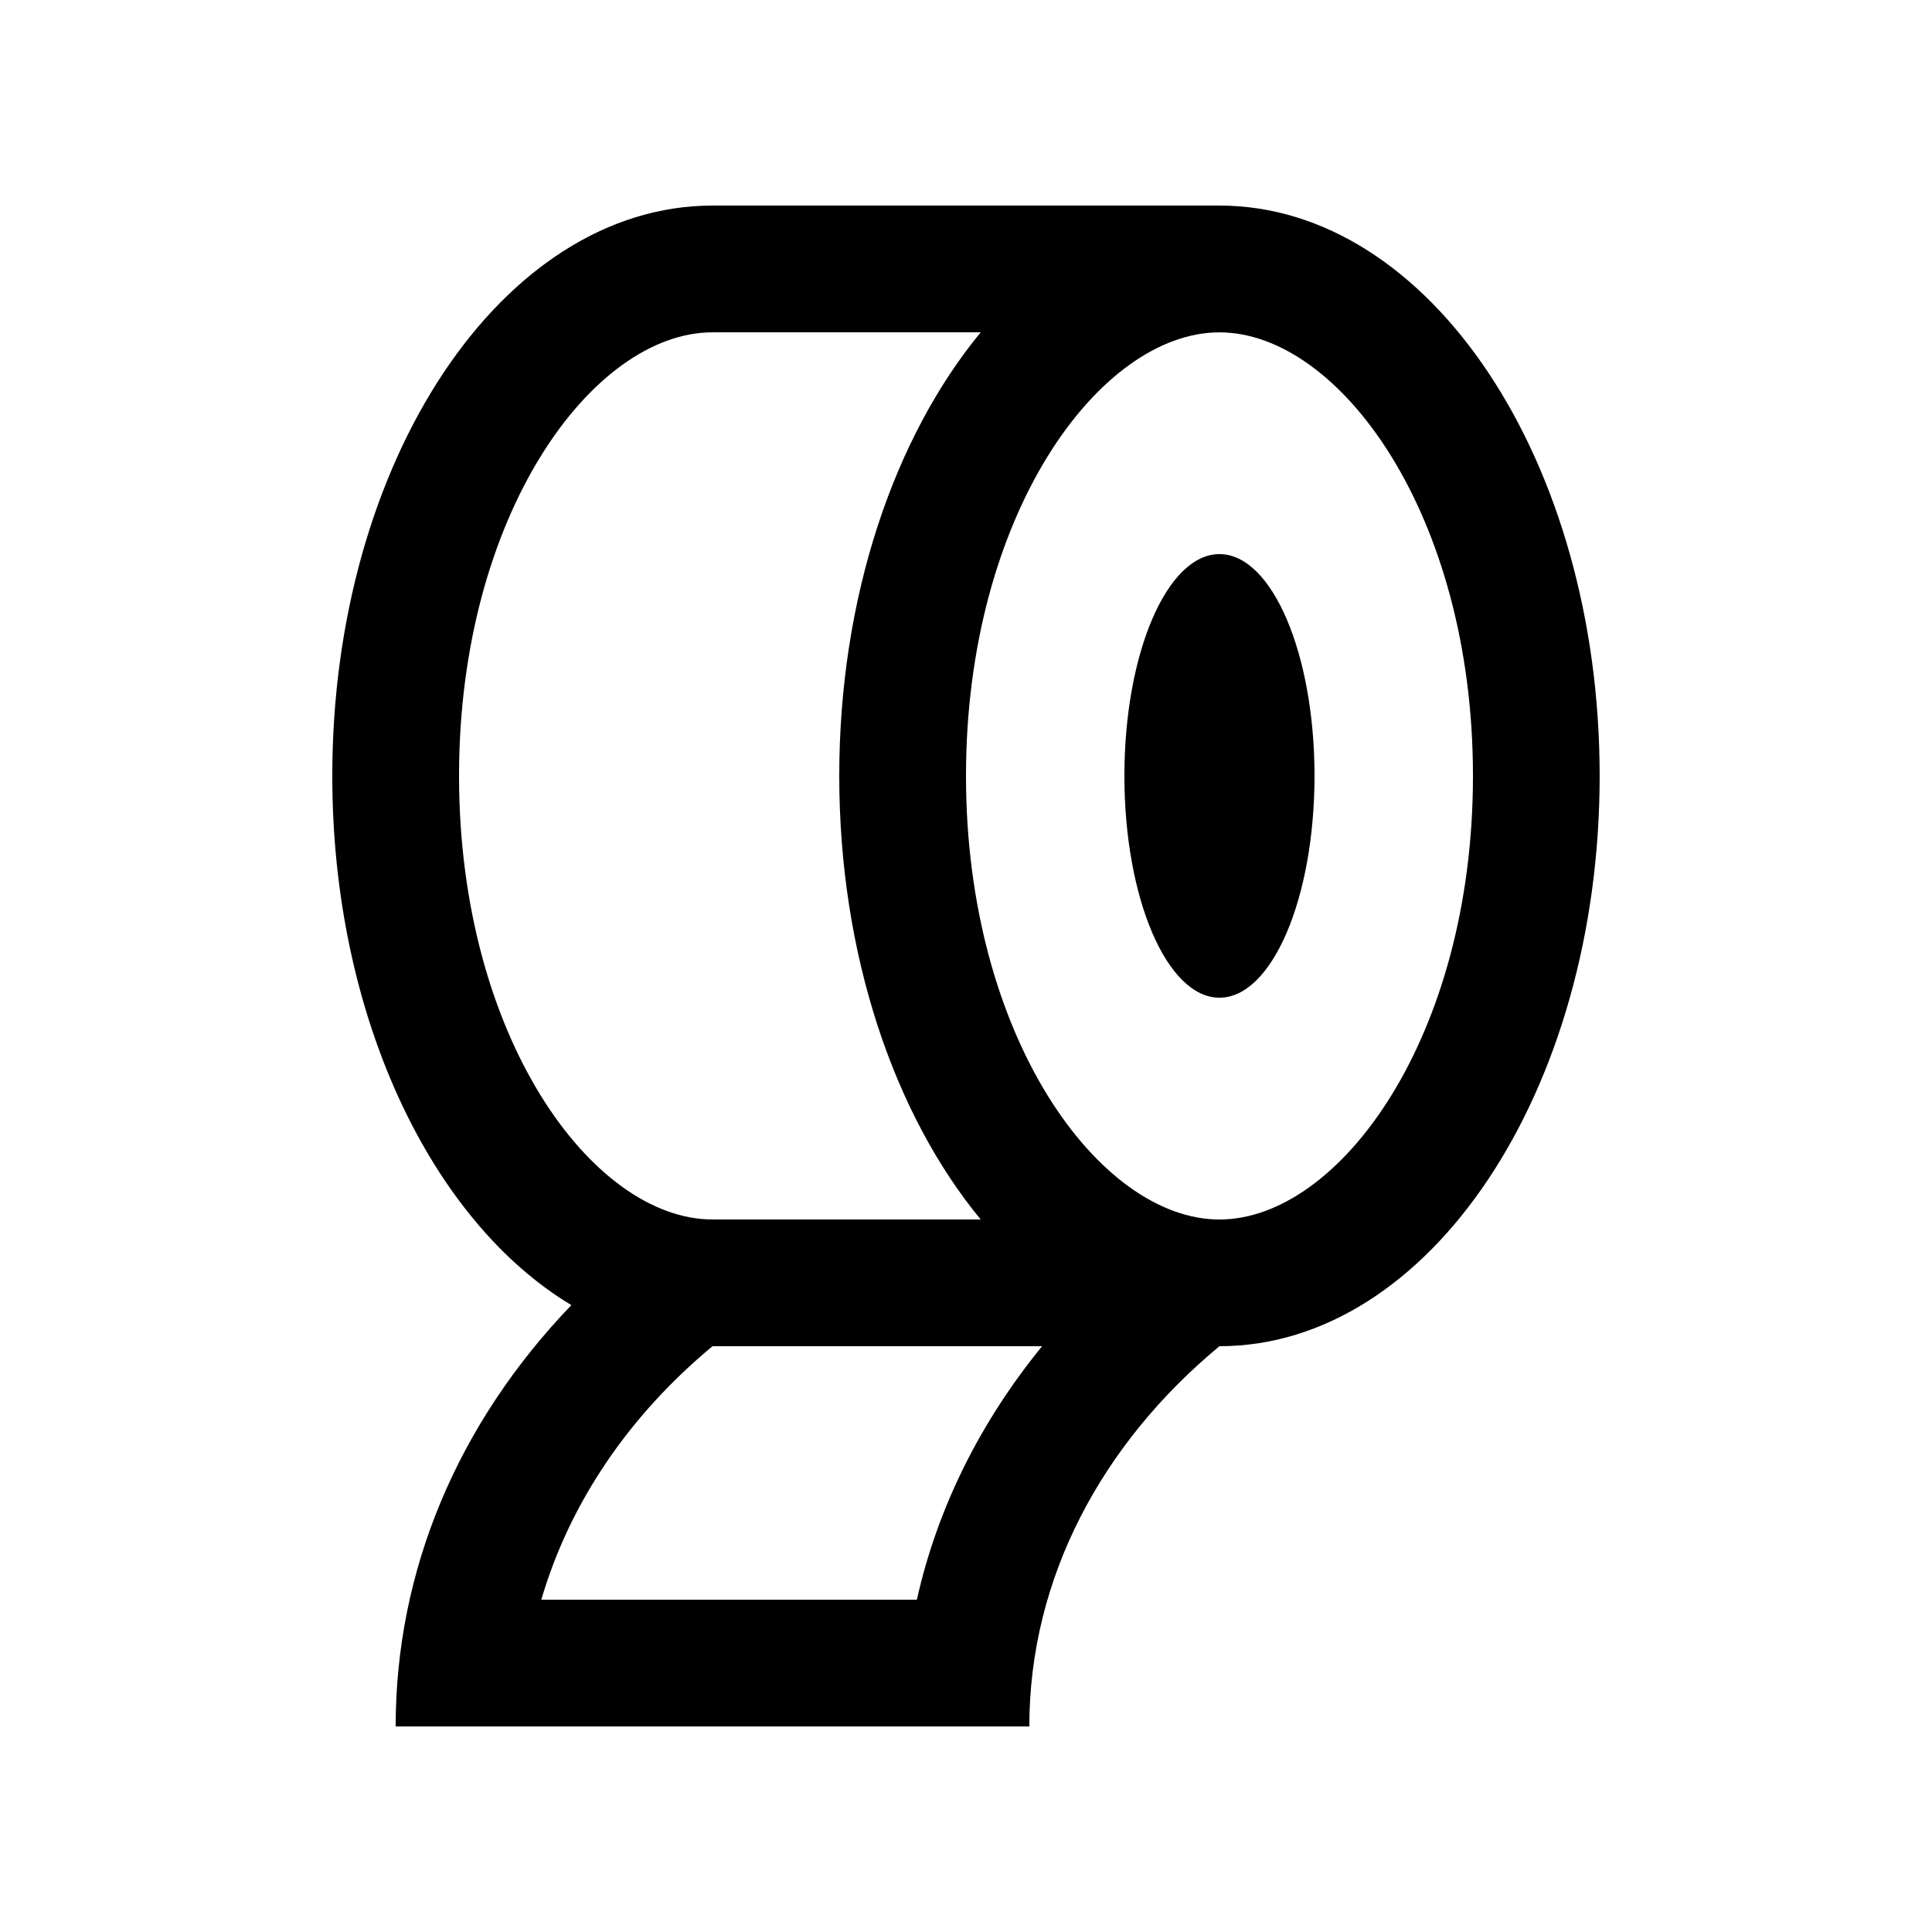
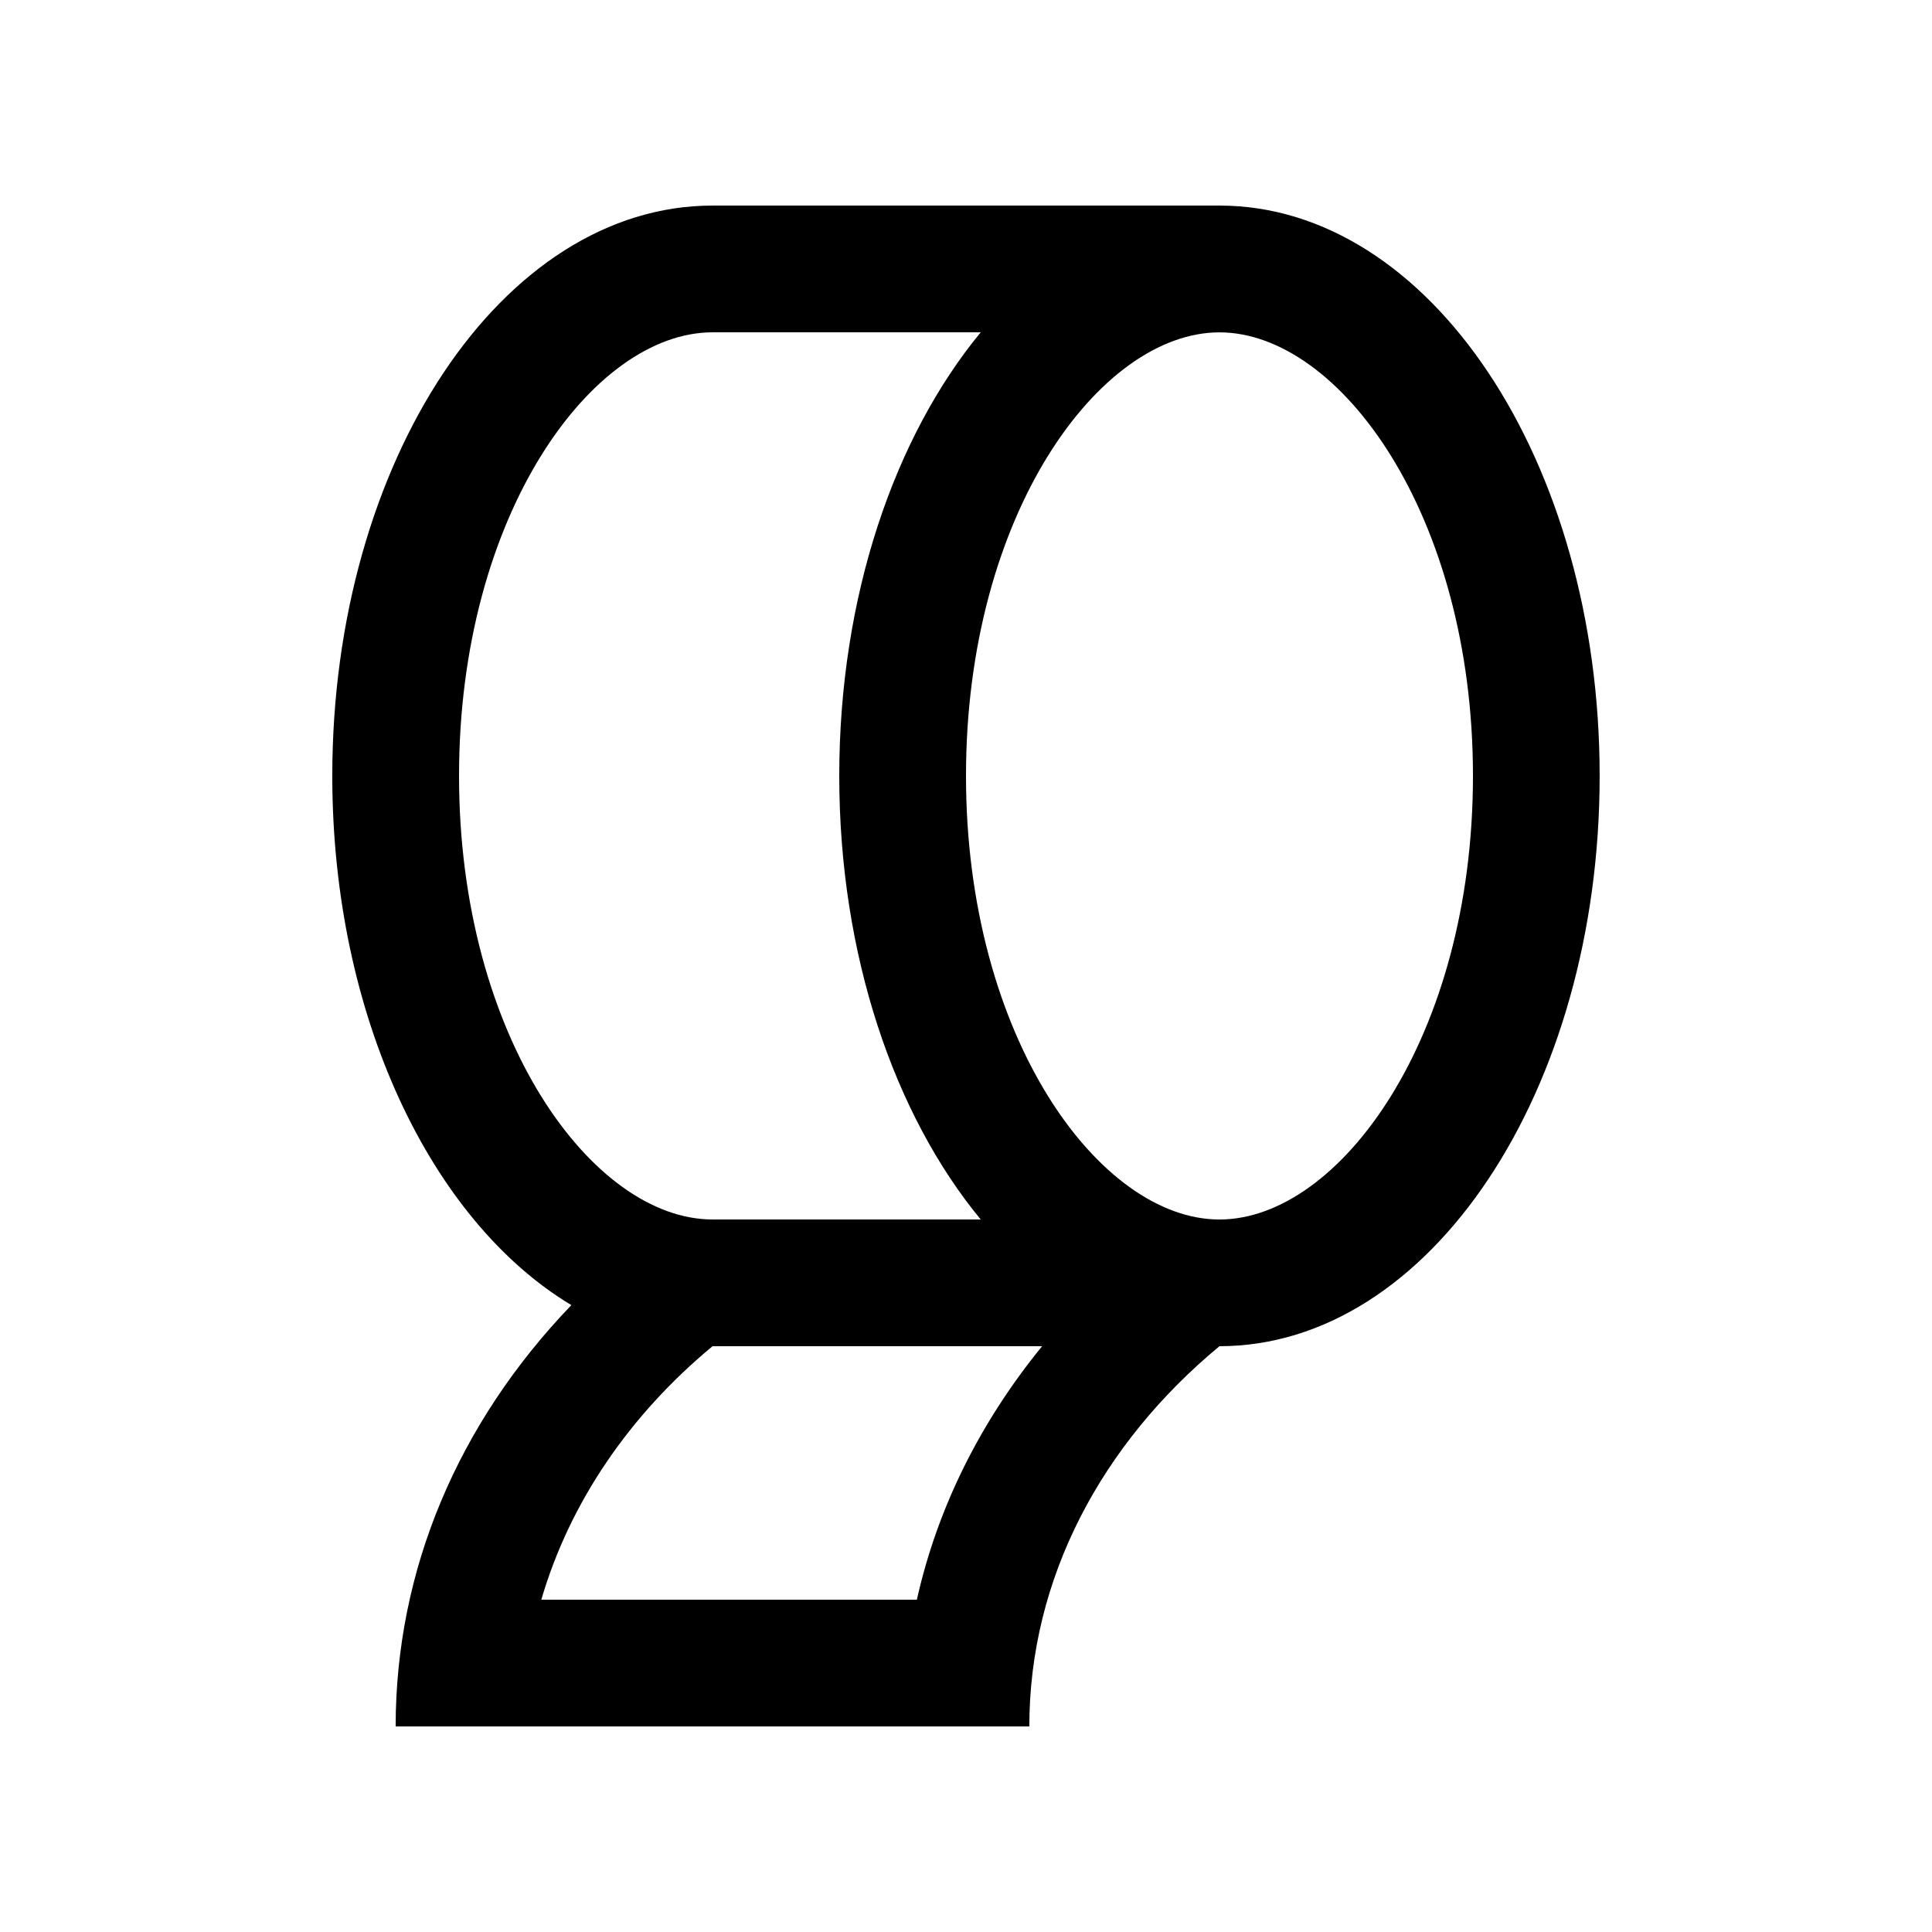
<svg xmlns="http://www.w3.org/2000/svg" fill="#000000" width="800px" height="800px" version="1.1" viewBox="144 144 512 512">
  <g>
    <path d="m467.17 198.48h-134.35c-55.66 0-100.76 67.668-100.76 151.14 0 63.633 26.238 117.97 63.355 140.25-30.113 31.355-46.562 70.27-46.562 111.65h167.93c0-39.348 19.254-74.969 50.383-100.76 55.664 0 100.76-67.668 100.76-151.14 0-83.477-45.098-151.14-100.76-151.14zm-201.52 151.14c0-69.273 35.406-117.55 67.172-117.55h71.078c-22.863 27.711-37.488 70.043-37.488 117.55 0 47.508 14.625 89.855 37.488 117.55h-71.074c-31.77 0-67.176-48.281-67.176-117.55zm121.33 218.32h-99.527c7.551-25.832 23.41-48.969 45.367-67.172h87.344c-16.461 20.172-27.773 42.934-33.184 67.172zm80.191-100.76c-31.766 0-67.172-48.281-67.172-117.55 0-69.273 35.406-117.55 67.172-117.55 31.77 0 67.18 48.281 67.18 117.55-0.004 69.273-35.41 117.55-67.18 117.55z" />
-     <path d="m492.36 349.62c0 32.465-11.281 58.781-25.191 58.781-13.914 0-25.191-26.316-25.191-58.781 0-32.461 11.277-58.777 25.191-58.777 13.91 0 25.191 26.316 25.191 58.777" />
  </g>
</svg>